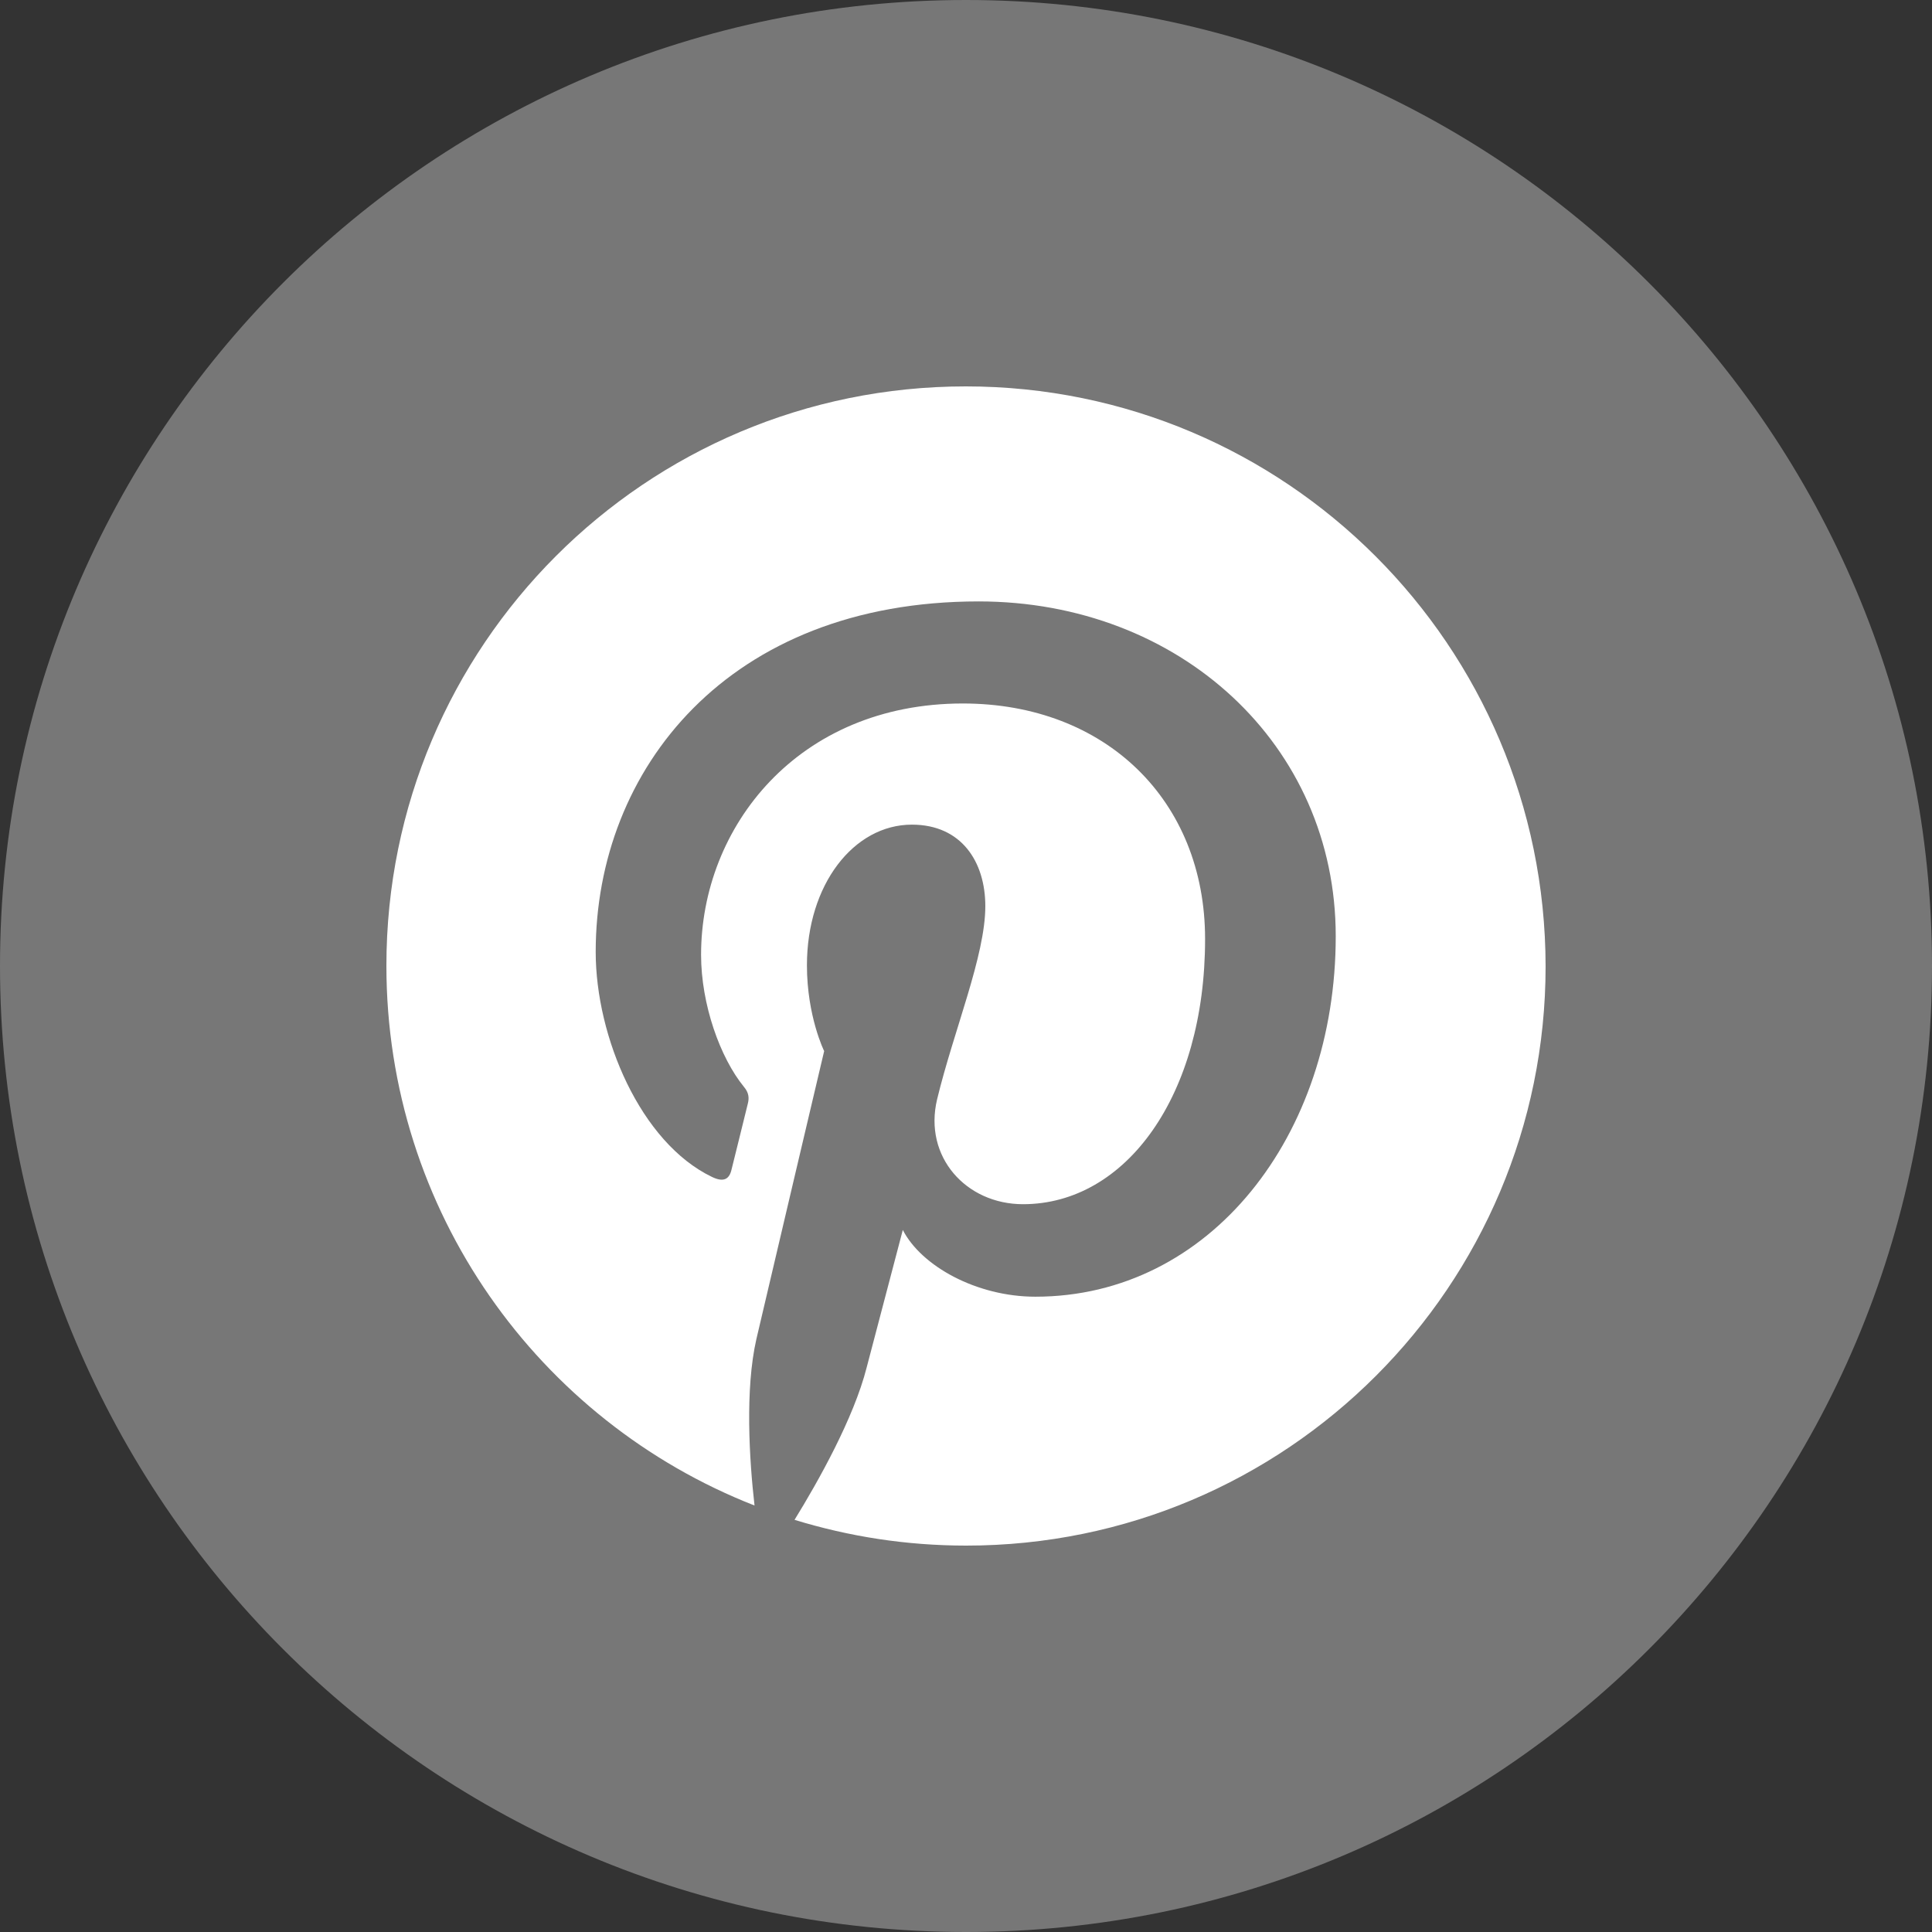
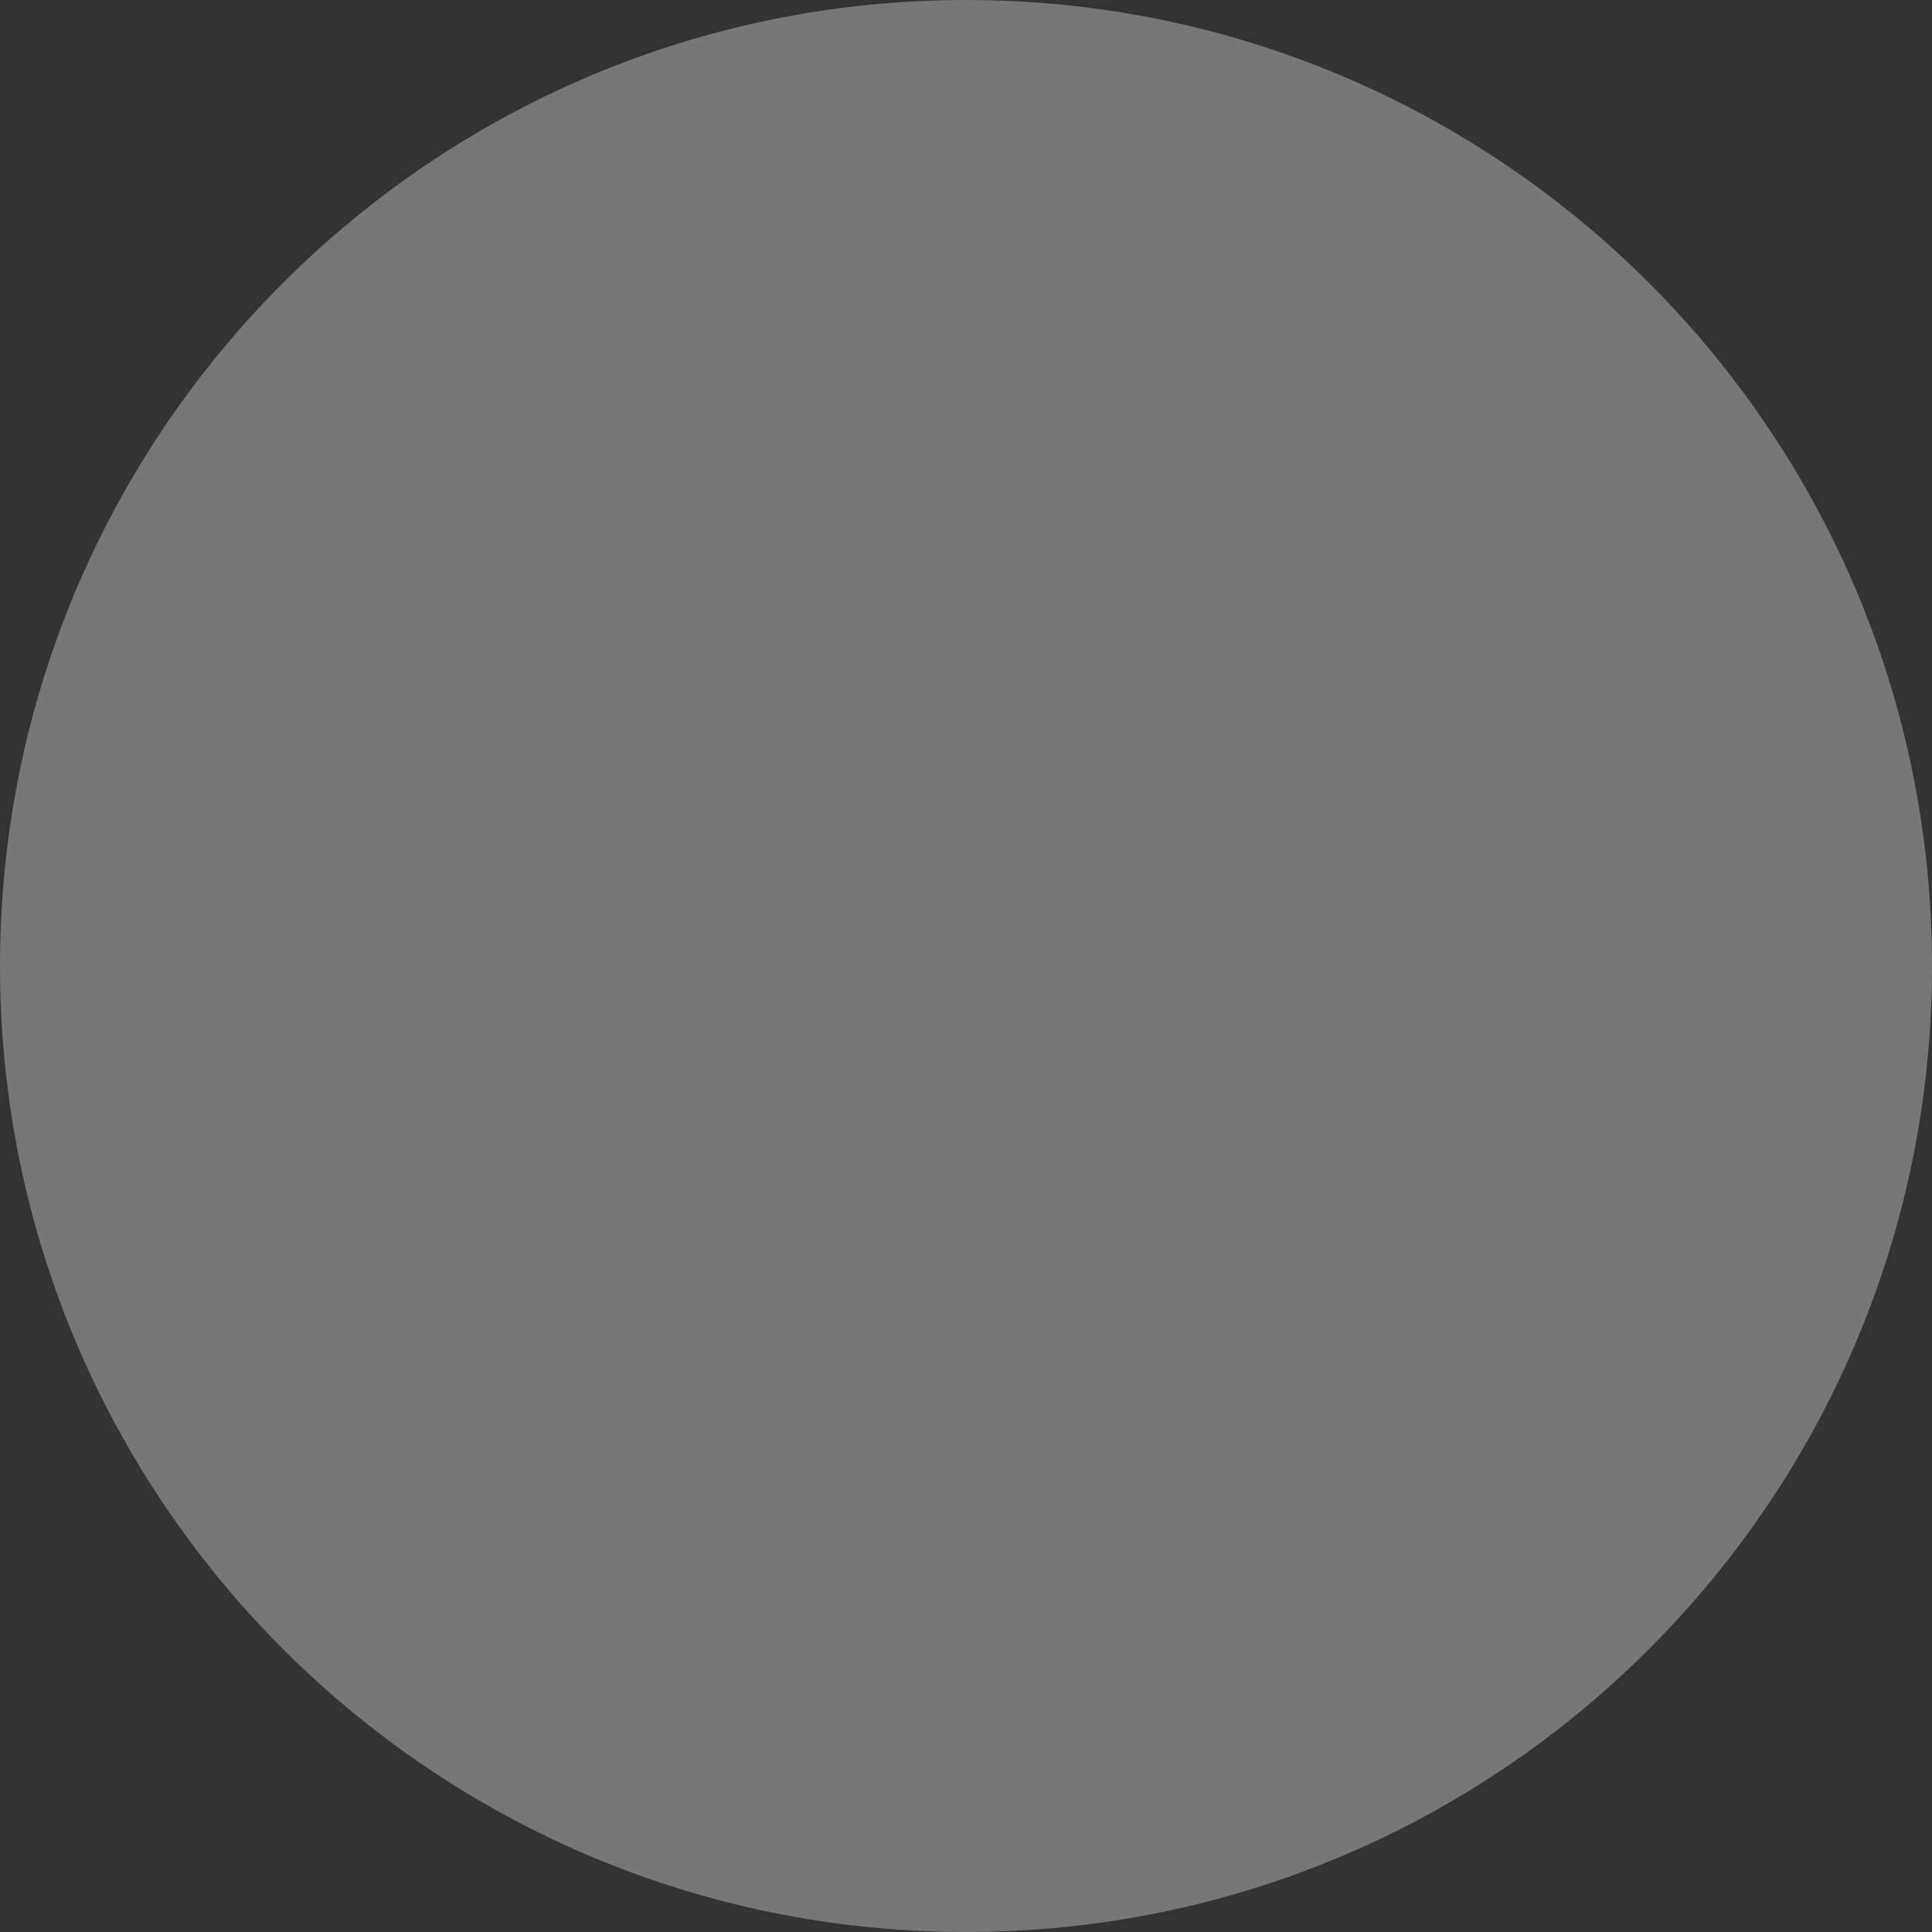
<svg xmlns="http://www.w3.org/2000/svg" width="24" height="24" viewBox="0 0 24 24" fill="none">
  <rect x="0" y="0" width="24" height="24" fill="#333333" stroke="none" />
  <path d="M0 12C0 5.373 5.373 0 12 0C18.627 0 24 5.373 24 12C24 18.627 18.627 24 12 24C5.373 24 0 18.627 0 12Z" fill="#777777" />
-   <path d="M11.997 4.8C8.016 4.8 4.8 8.022 4.8 11.997C4.8 15.048 6.695 17.654 9.373 18.702C9.308 18.134 9.254 17.257 9.396 16.635C9.527 16.072 10.238 13.057 10.238 13.057C10.238 13.057 10.024 12.625 10.024 11.991C10.024 10.99 10.605 10.244 11.328 10.244C11.944 10.244 12.24 10.706 12.24 11.257C12.24 11.873 11.849 12.797 11.641 13.656C11.47 14.372 12.003 14.959 12.708 14.959C13.987 14.959 14.97 13.608 14.97 11.665C14.97 9.942 13.732 8.739 11.961 8.739C9.912 8.739 8.709 10.273 8.709 11.861C8.709 12.477 8.946 13.14 9.242 13.502C9.302 13.573 9.308 13.638 9.29 13.709C9.236 13.934 9.112 14.426 9.088 14.526C9.059 14.657 8.982 14.686 8.846 14.621C7.957 14.195 7.4 12.88 7.4 11.825C7.4 9.557 9.047 7.471 12.157 7.471C14.651 7.471 16.593 9.249 16.593 11.63C16.593 14.112 15.03 16.108 12.862 16.108C12.133 16.108 11.446 15.729 11.215 15.279C11.215 15.279 10.854 16.653 10.765 16.991C10.605 17.618 10.166 18.4 9.87 18.88C10.546 19.087 11.256 19.2 12.003 19.2C15.977 19.2 19.2 15.978 19.2 12.003C19.194 8.022 15.972 4.8 11.997 4.8Z" fill="white" />
</svg>